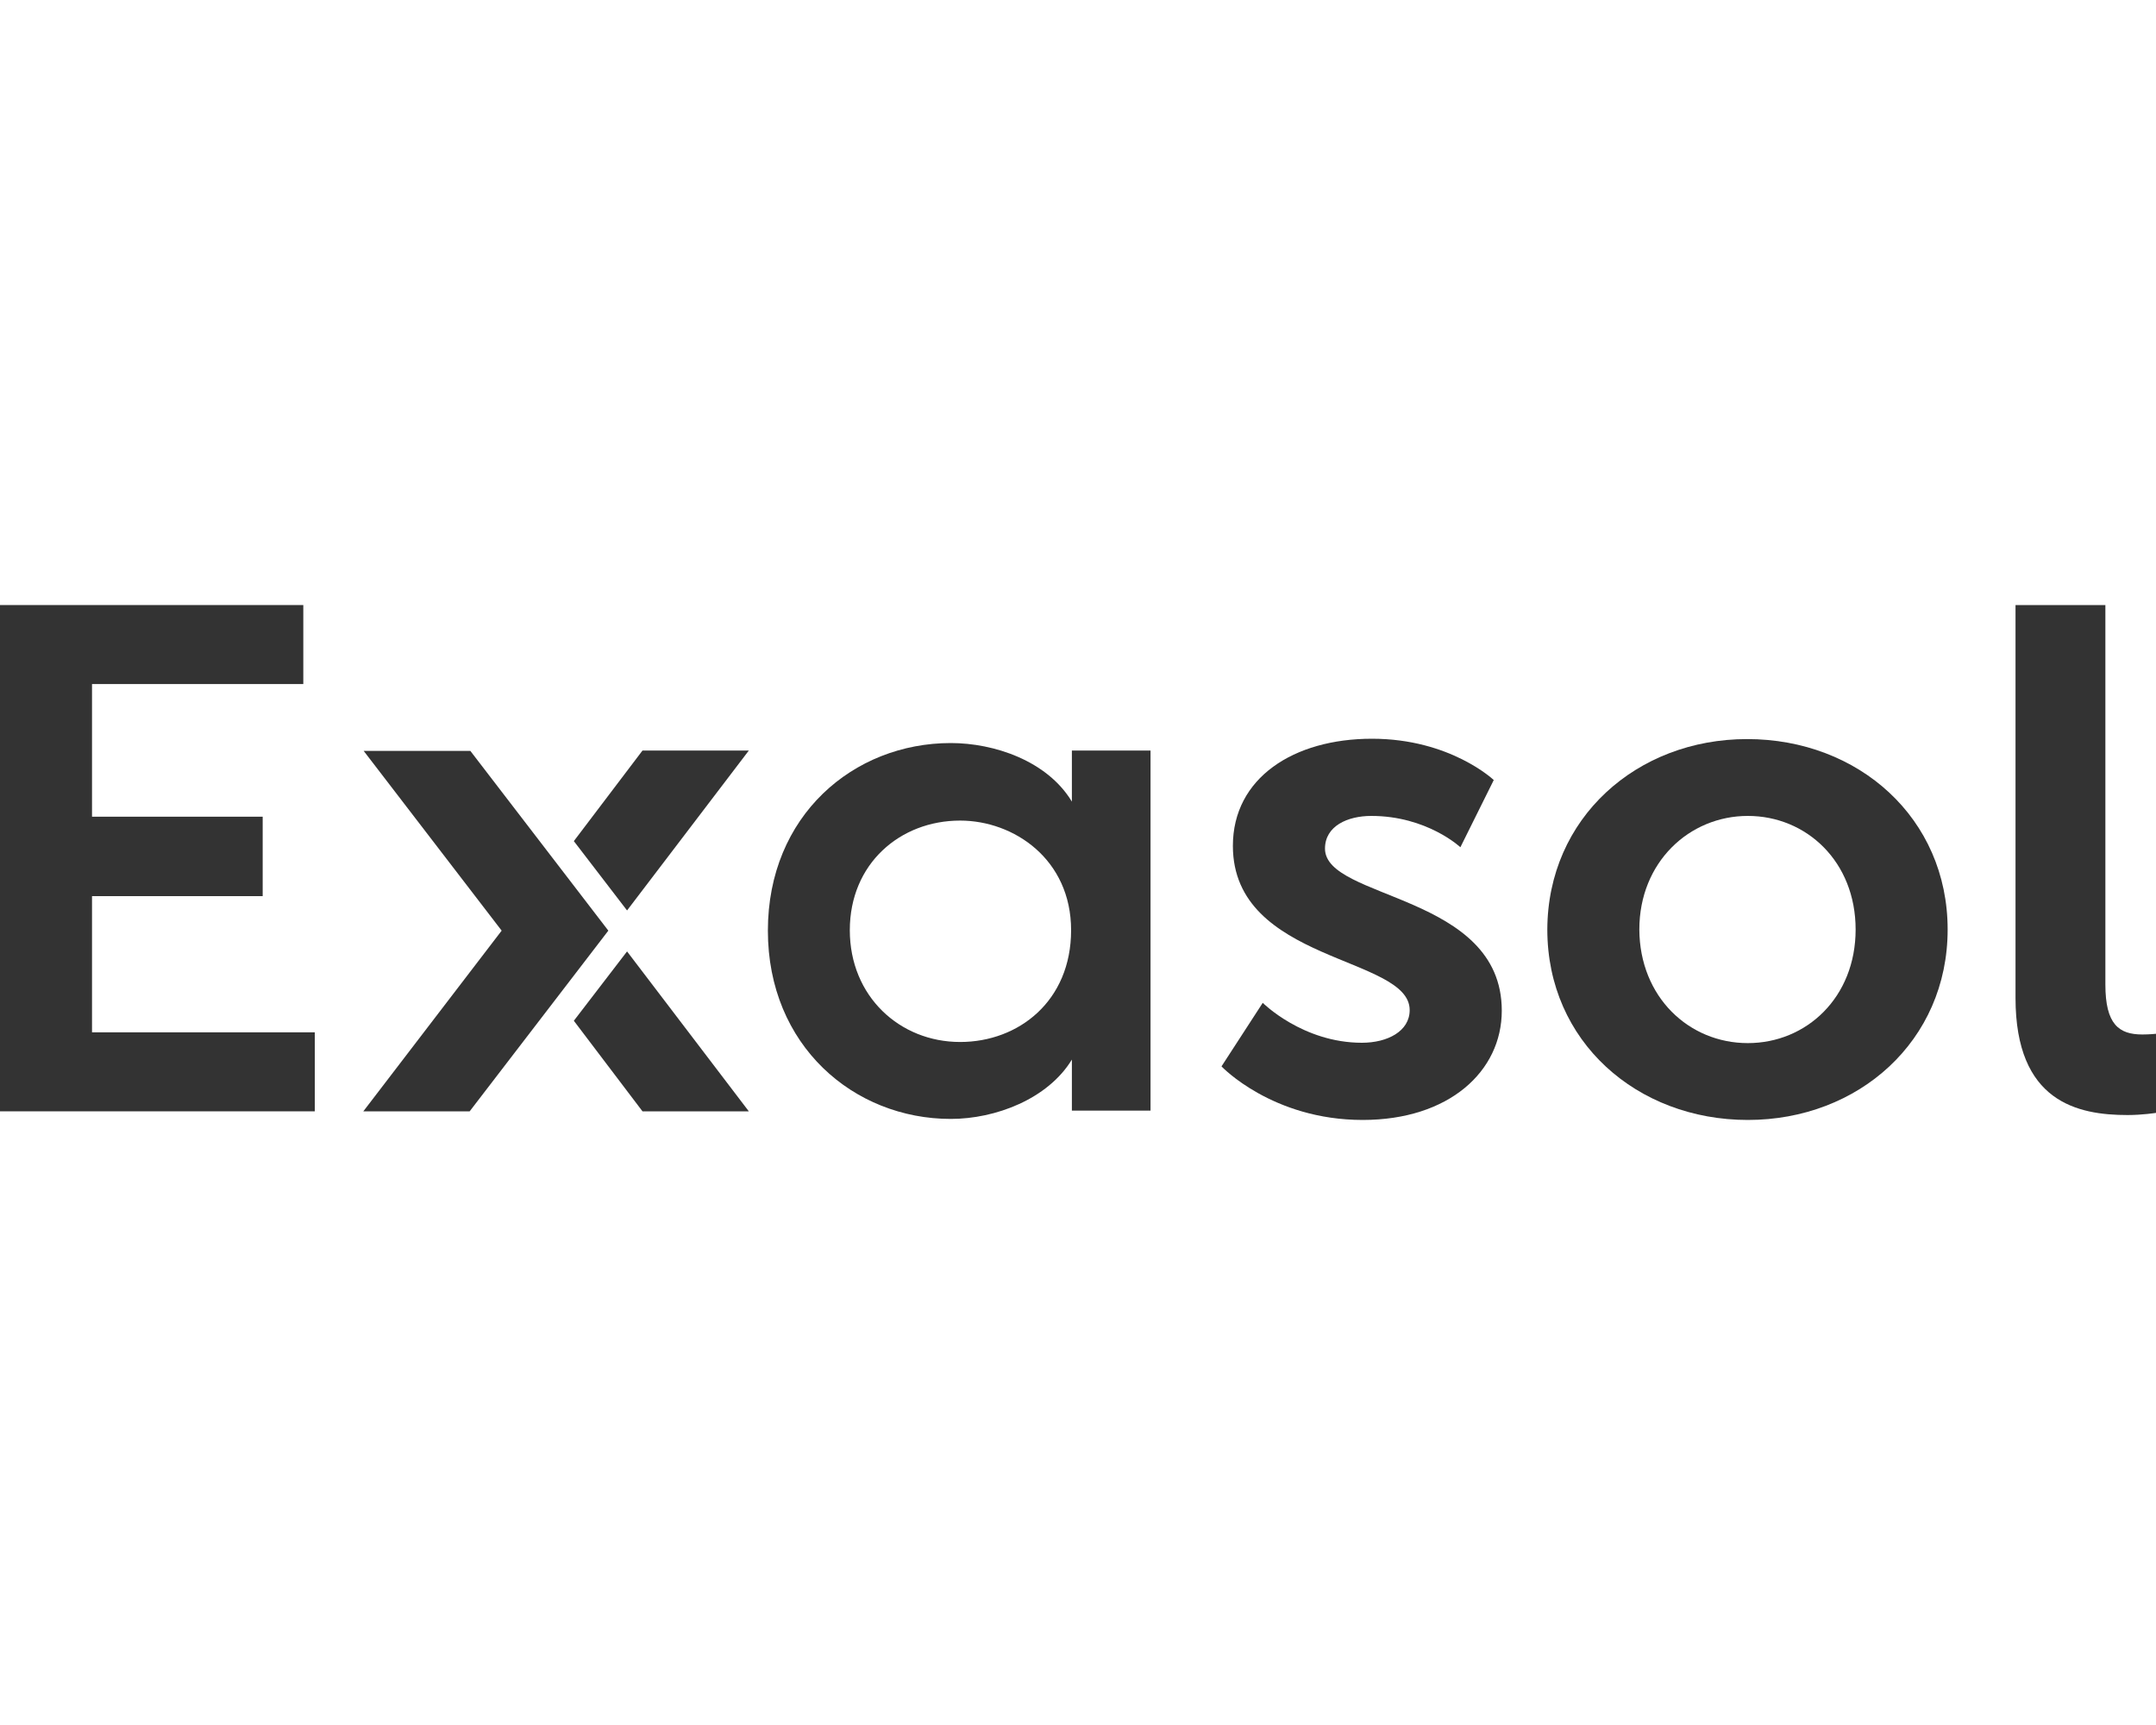
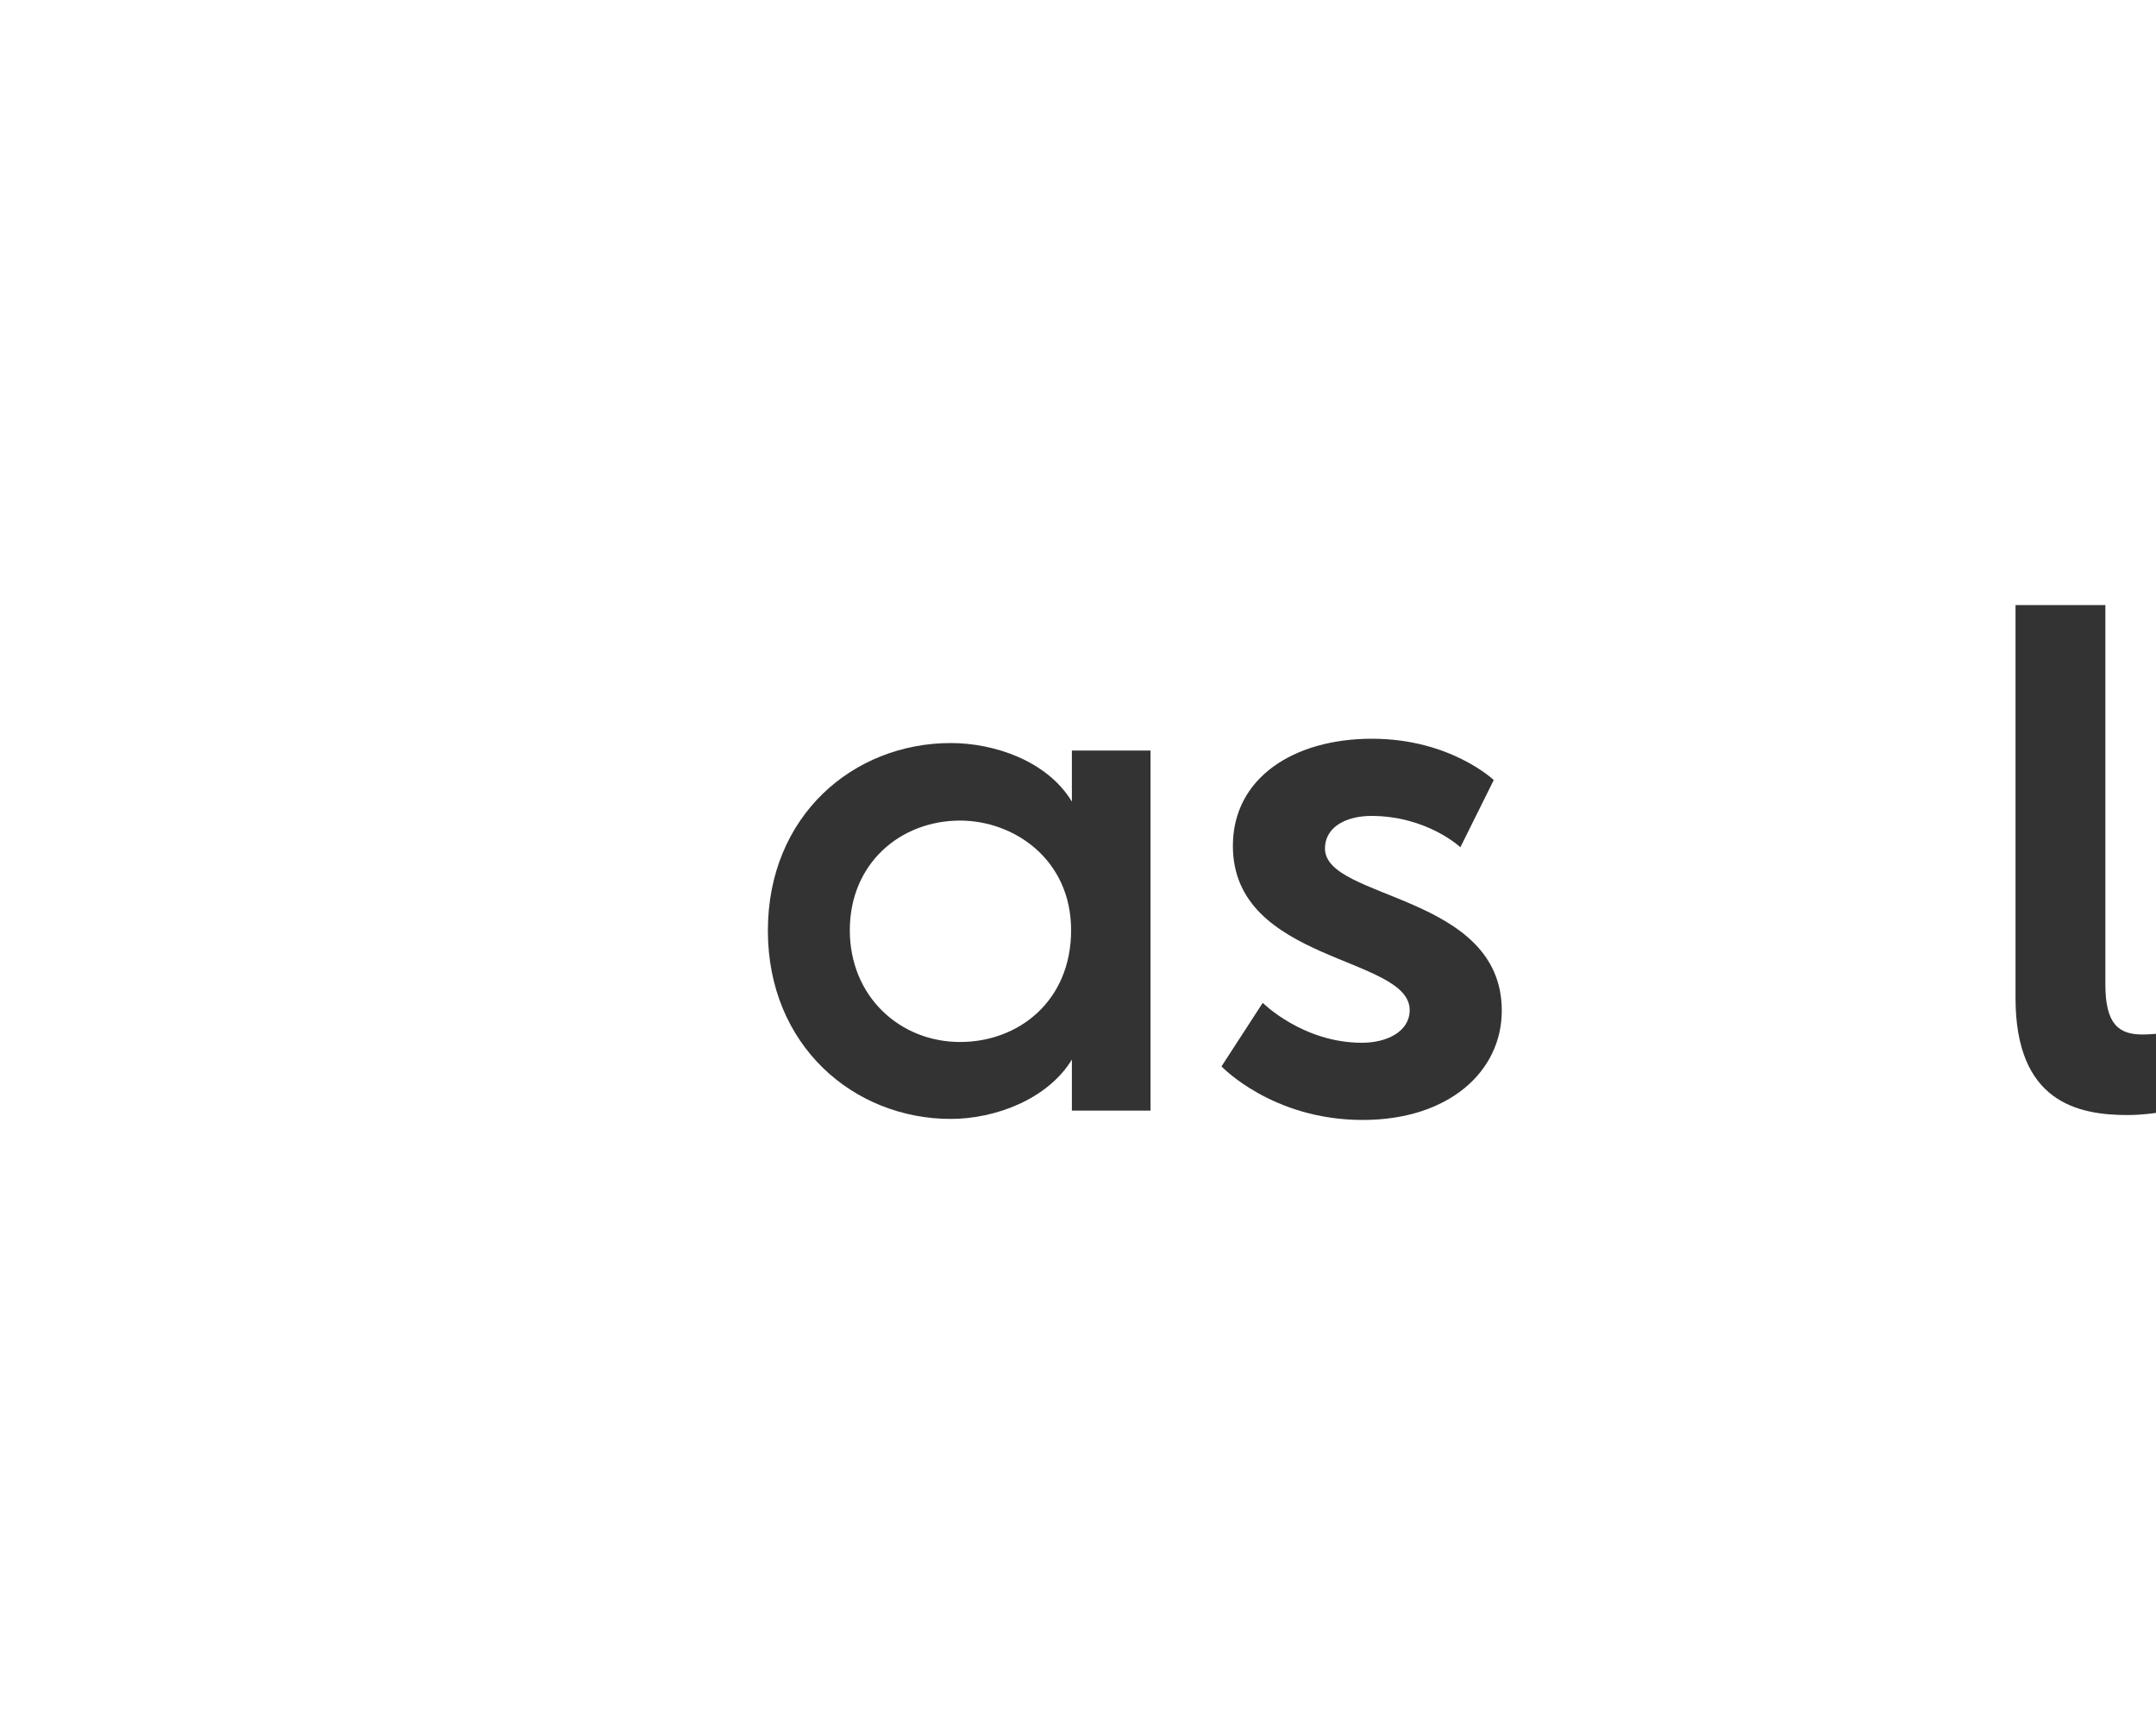
<svg xmlns="http://www.w3.org/2000/svg" id="Layer_1" viewBox="0 0 250 200">
  <defs>
    <style>.cls-1{fill:#333;stroke-width:0px;}</style>
  </defs>
-   <polygon class="cls-1" points="0 70.15 35.17 70.15 35.17 79.31 10.67 79.31 10.67 94.69 30.46 94.69 30.46 103.9 10.67 103.9 10.67 119.69 36.5 119.69 36.5 128.85 0 128.85 0 70.15" />
  <path class="cls-1" d="m111.33,120.81c6.79,0,12.87-4.75,12.87-12.96s-6.62-12.71-12.87-12.71c-6.96,0-12.79,5-12.79,12.71,0,7.67,5.79,12.96,12.79,12.96m12.96,2.04c-2.79,4.58-8.87,6.88-14.04,6.88-11.25,0-21.21-8.5-21.21-21.83s9.92-21.75,21.21-21.75c5,0,11.17,2.04,14.04,6.79v-5.92h9.12v41.75h-9.12v-5.92Z" />
  <path class="cls-1" d="m146.42,116.27s4.63,4.63,11.5,4.63c2.96,0,5.54-1.33,5.54-3.79,0-6.29-20.5-5.46-20.5-19.04,0-7.87,7.04-12.42,16.13-12.42s14.12,4.79,14.12,4.79l-3.87,7.79s-3.87-3.63-10.33-3.63c-2.75,0-5.37,1.17-5.37,3.79,0,5.96,20.5,5.21,20.5,18.79,0,7.04-6.13,12.67-16.13,12.67-10.5,0-16.37-6.21-16.37-6.21l4.79-7.38Z" />
-   <path class="cls-1" d="m202.67,120.94c6.79,0,12.5-5.29,12.5-13.17s-5.71-13.17-12.5-13.17-12.58,5.37-12.58,13.17c.04,7.83,5.75,13.17,12.58,13.17m-.08-35.25c12.92,0,23.25,9.17,23.25,22.08s-10.33,22.08-23.17,22.08-23.25-9.08-23.25-22.08c.04-12.92,10.37-22.08,23.17-22.08" />
  <path class="cls-1" d="m233.71,70.15h10.42v44c0,4.63,1.58,5.79,4.29,5.79.83,0,1.58-.08,1.58-.08v9.17s-1.58.25-3.29.25c-5.79,0-13-1.5-13-13.58v-45.54h0Z" />
-   <polygon class="cls-1" points="42.13 128.85 58.17 107.9 42.17 87.06 54.54 87.06 70.54 107.9 54.46 128.85 42.13 128.85" />
-   <polygon class="cls-1" points="66.54 97.52 72.71 105.56 86.83 87.02 74.5 87.02 66.54 97.52" />
-   <polygon class="cls-1" points="66.54 118.35 72.71 110.31 86.83 128.85 74.5 128.85 66.54 118.35" />
</svg>